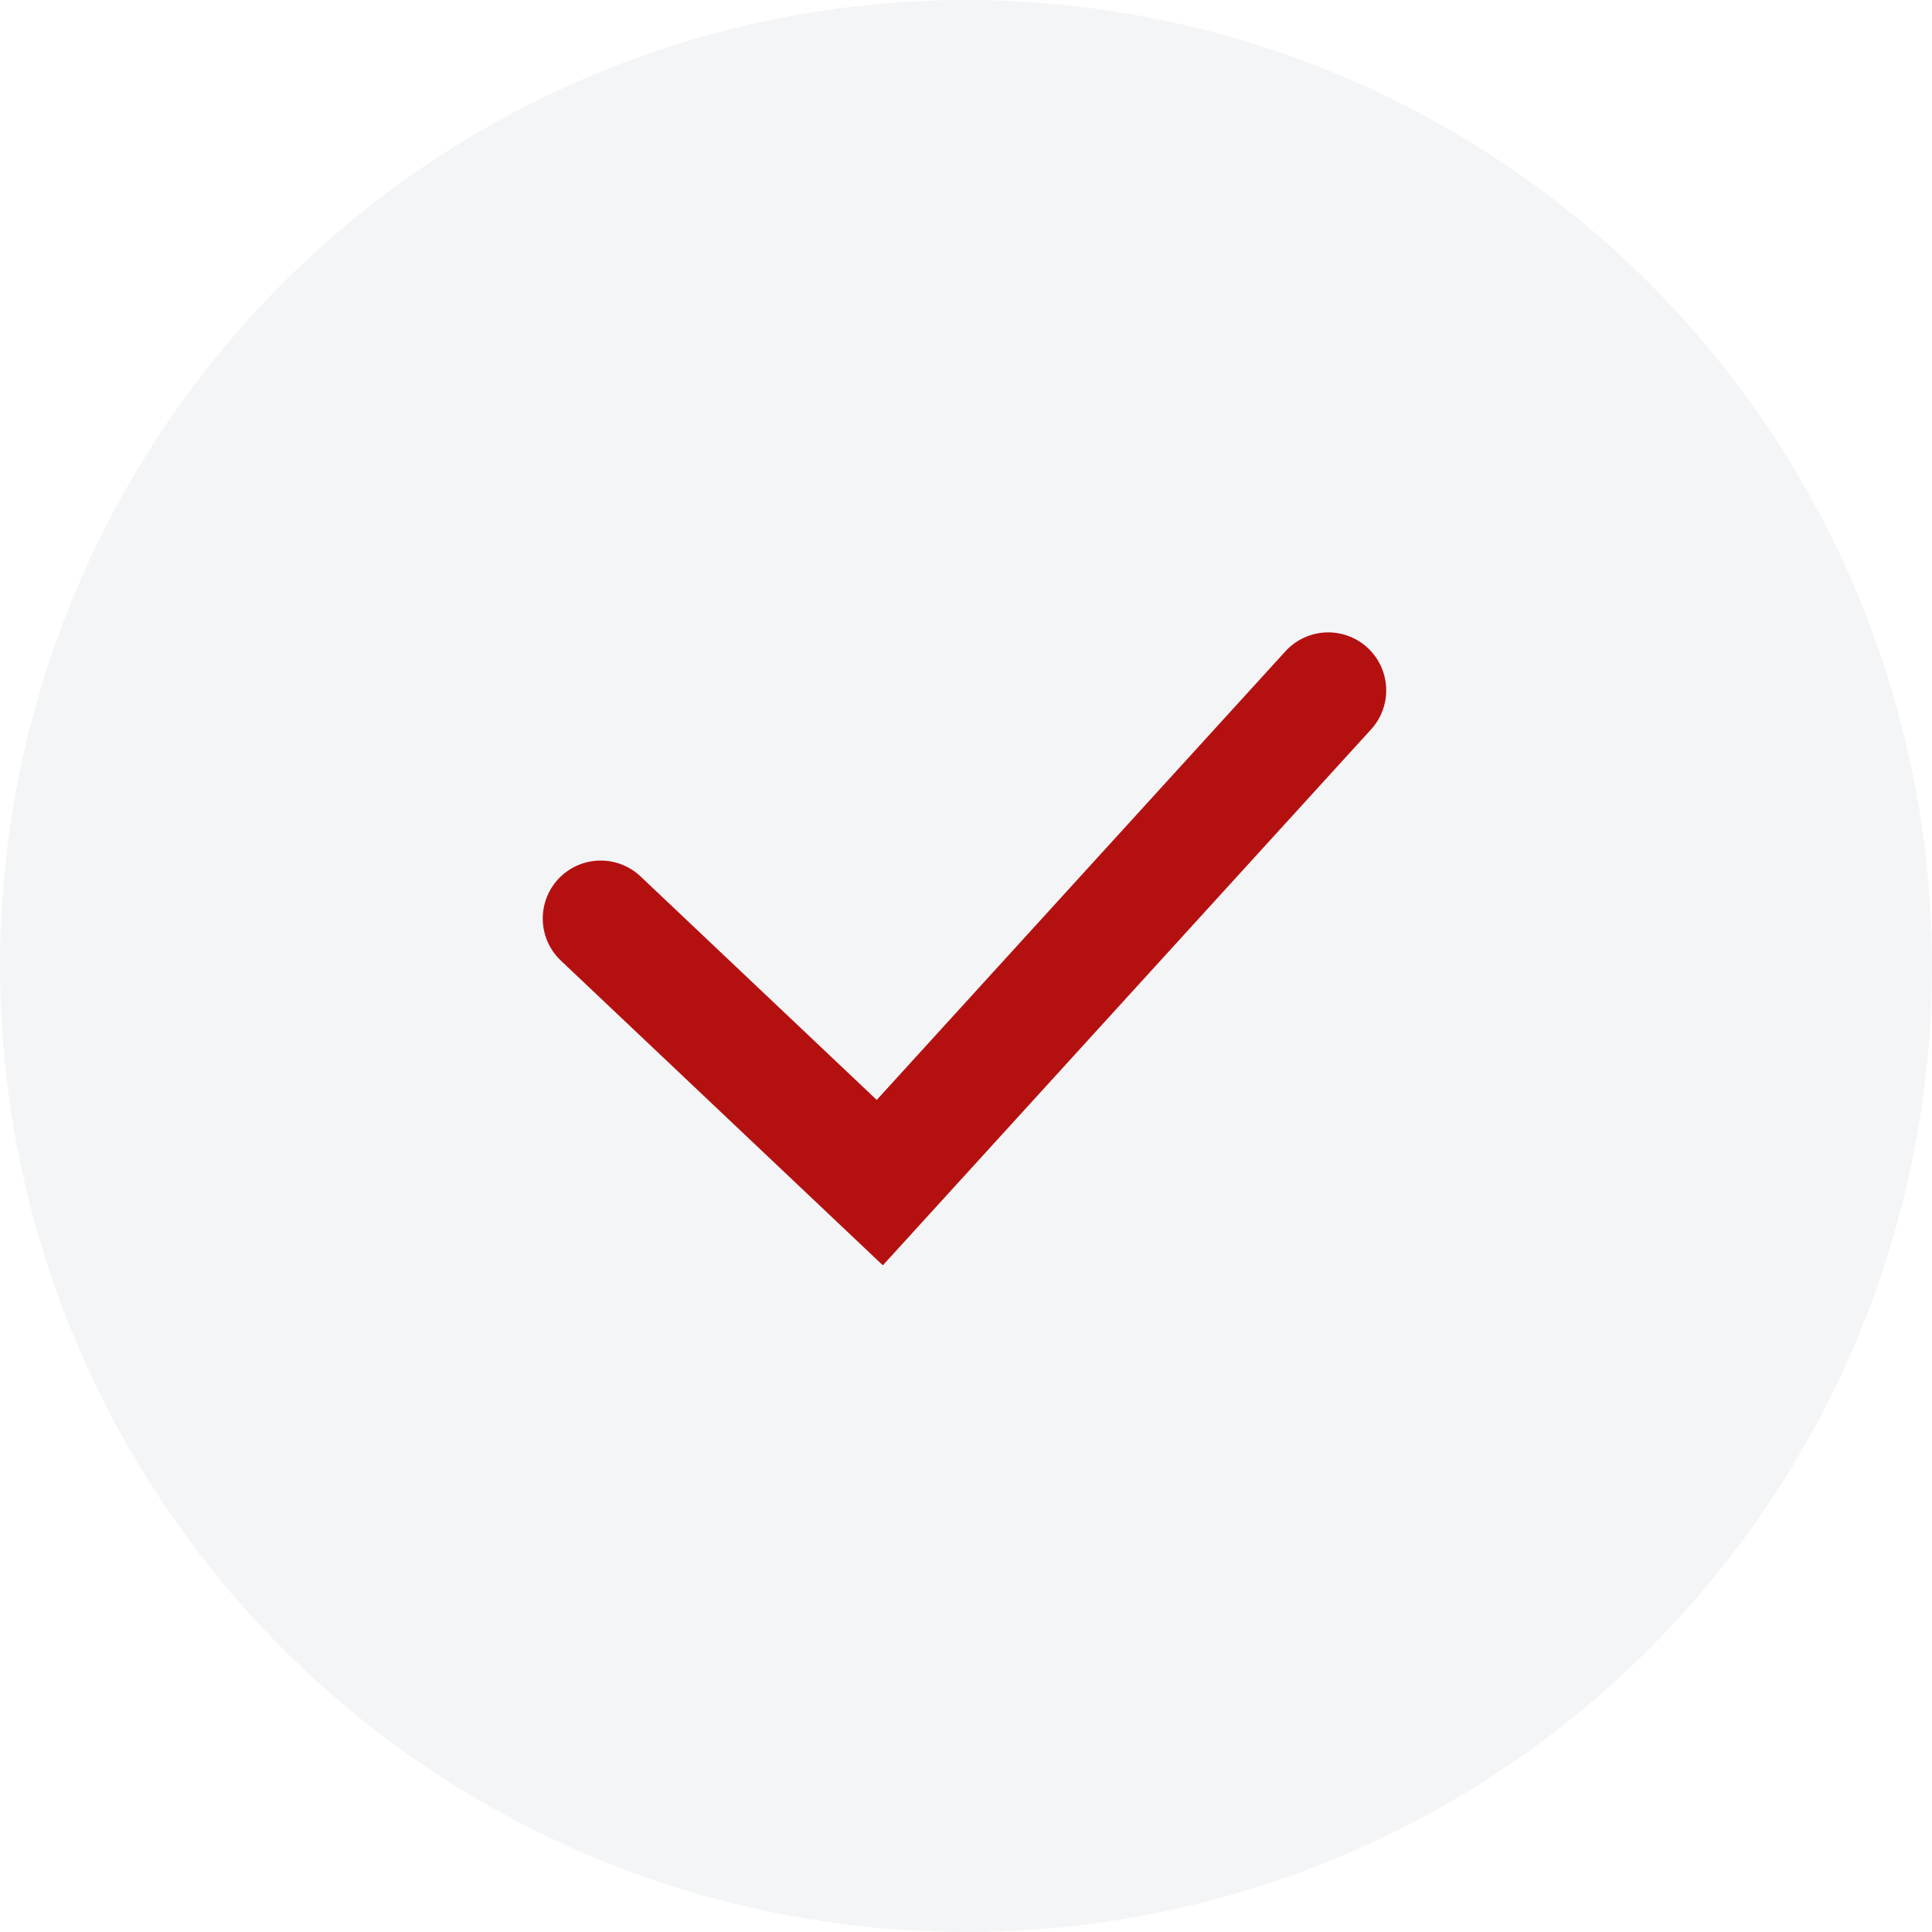
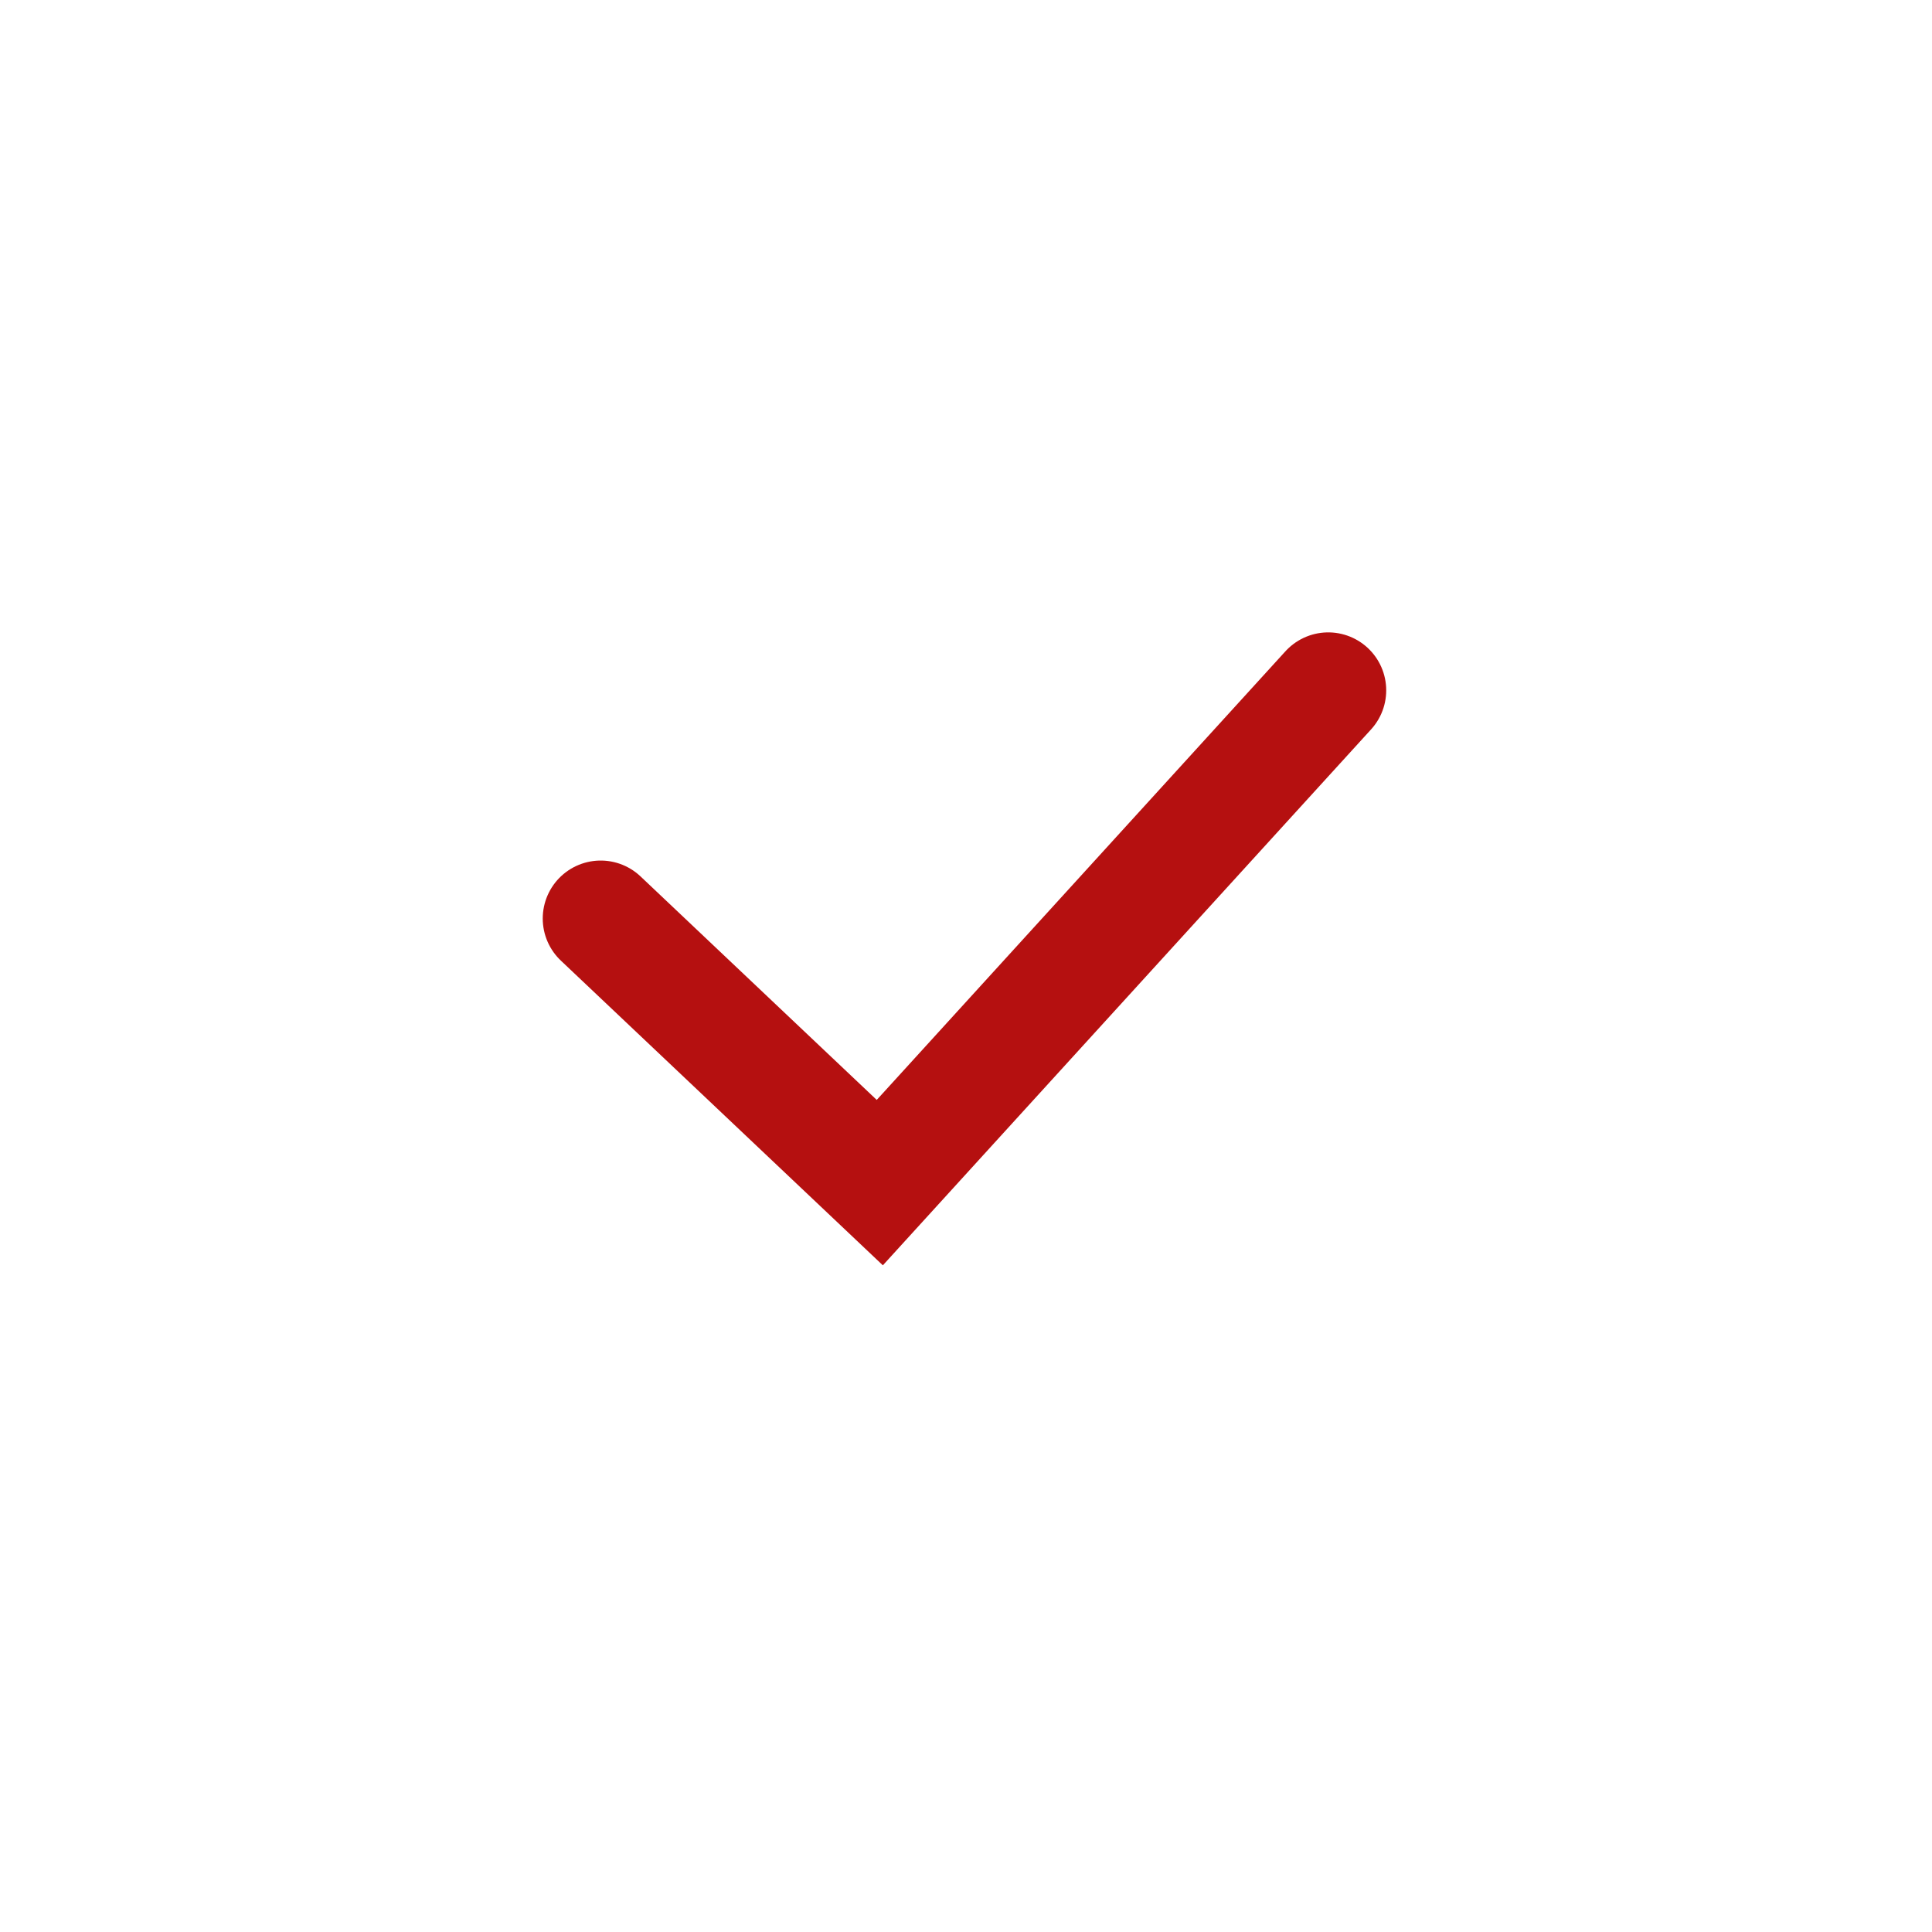
<svg xmlns="http://www.w3.org/2000/svg" viewBox="0 0 50 50">
-   <circle cx="25" cy="25" r="25" fill="#e5e7eb" opacity=".4" />
  <path d="m15.546 23.771 7.223 6.835 11.606-12.74" fill="none" stroke="#b51010" stroke-linecap="round" stroke-width="3" />
</svg>